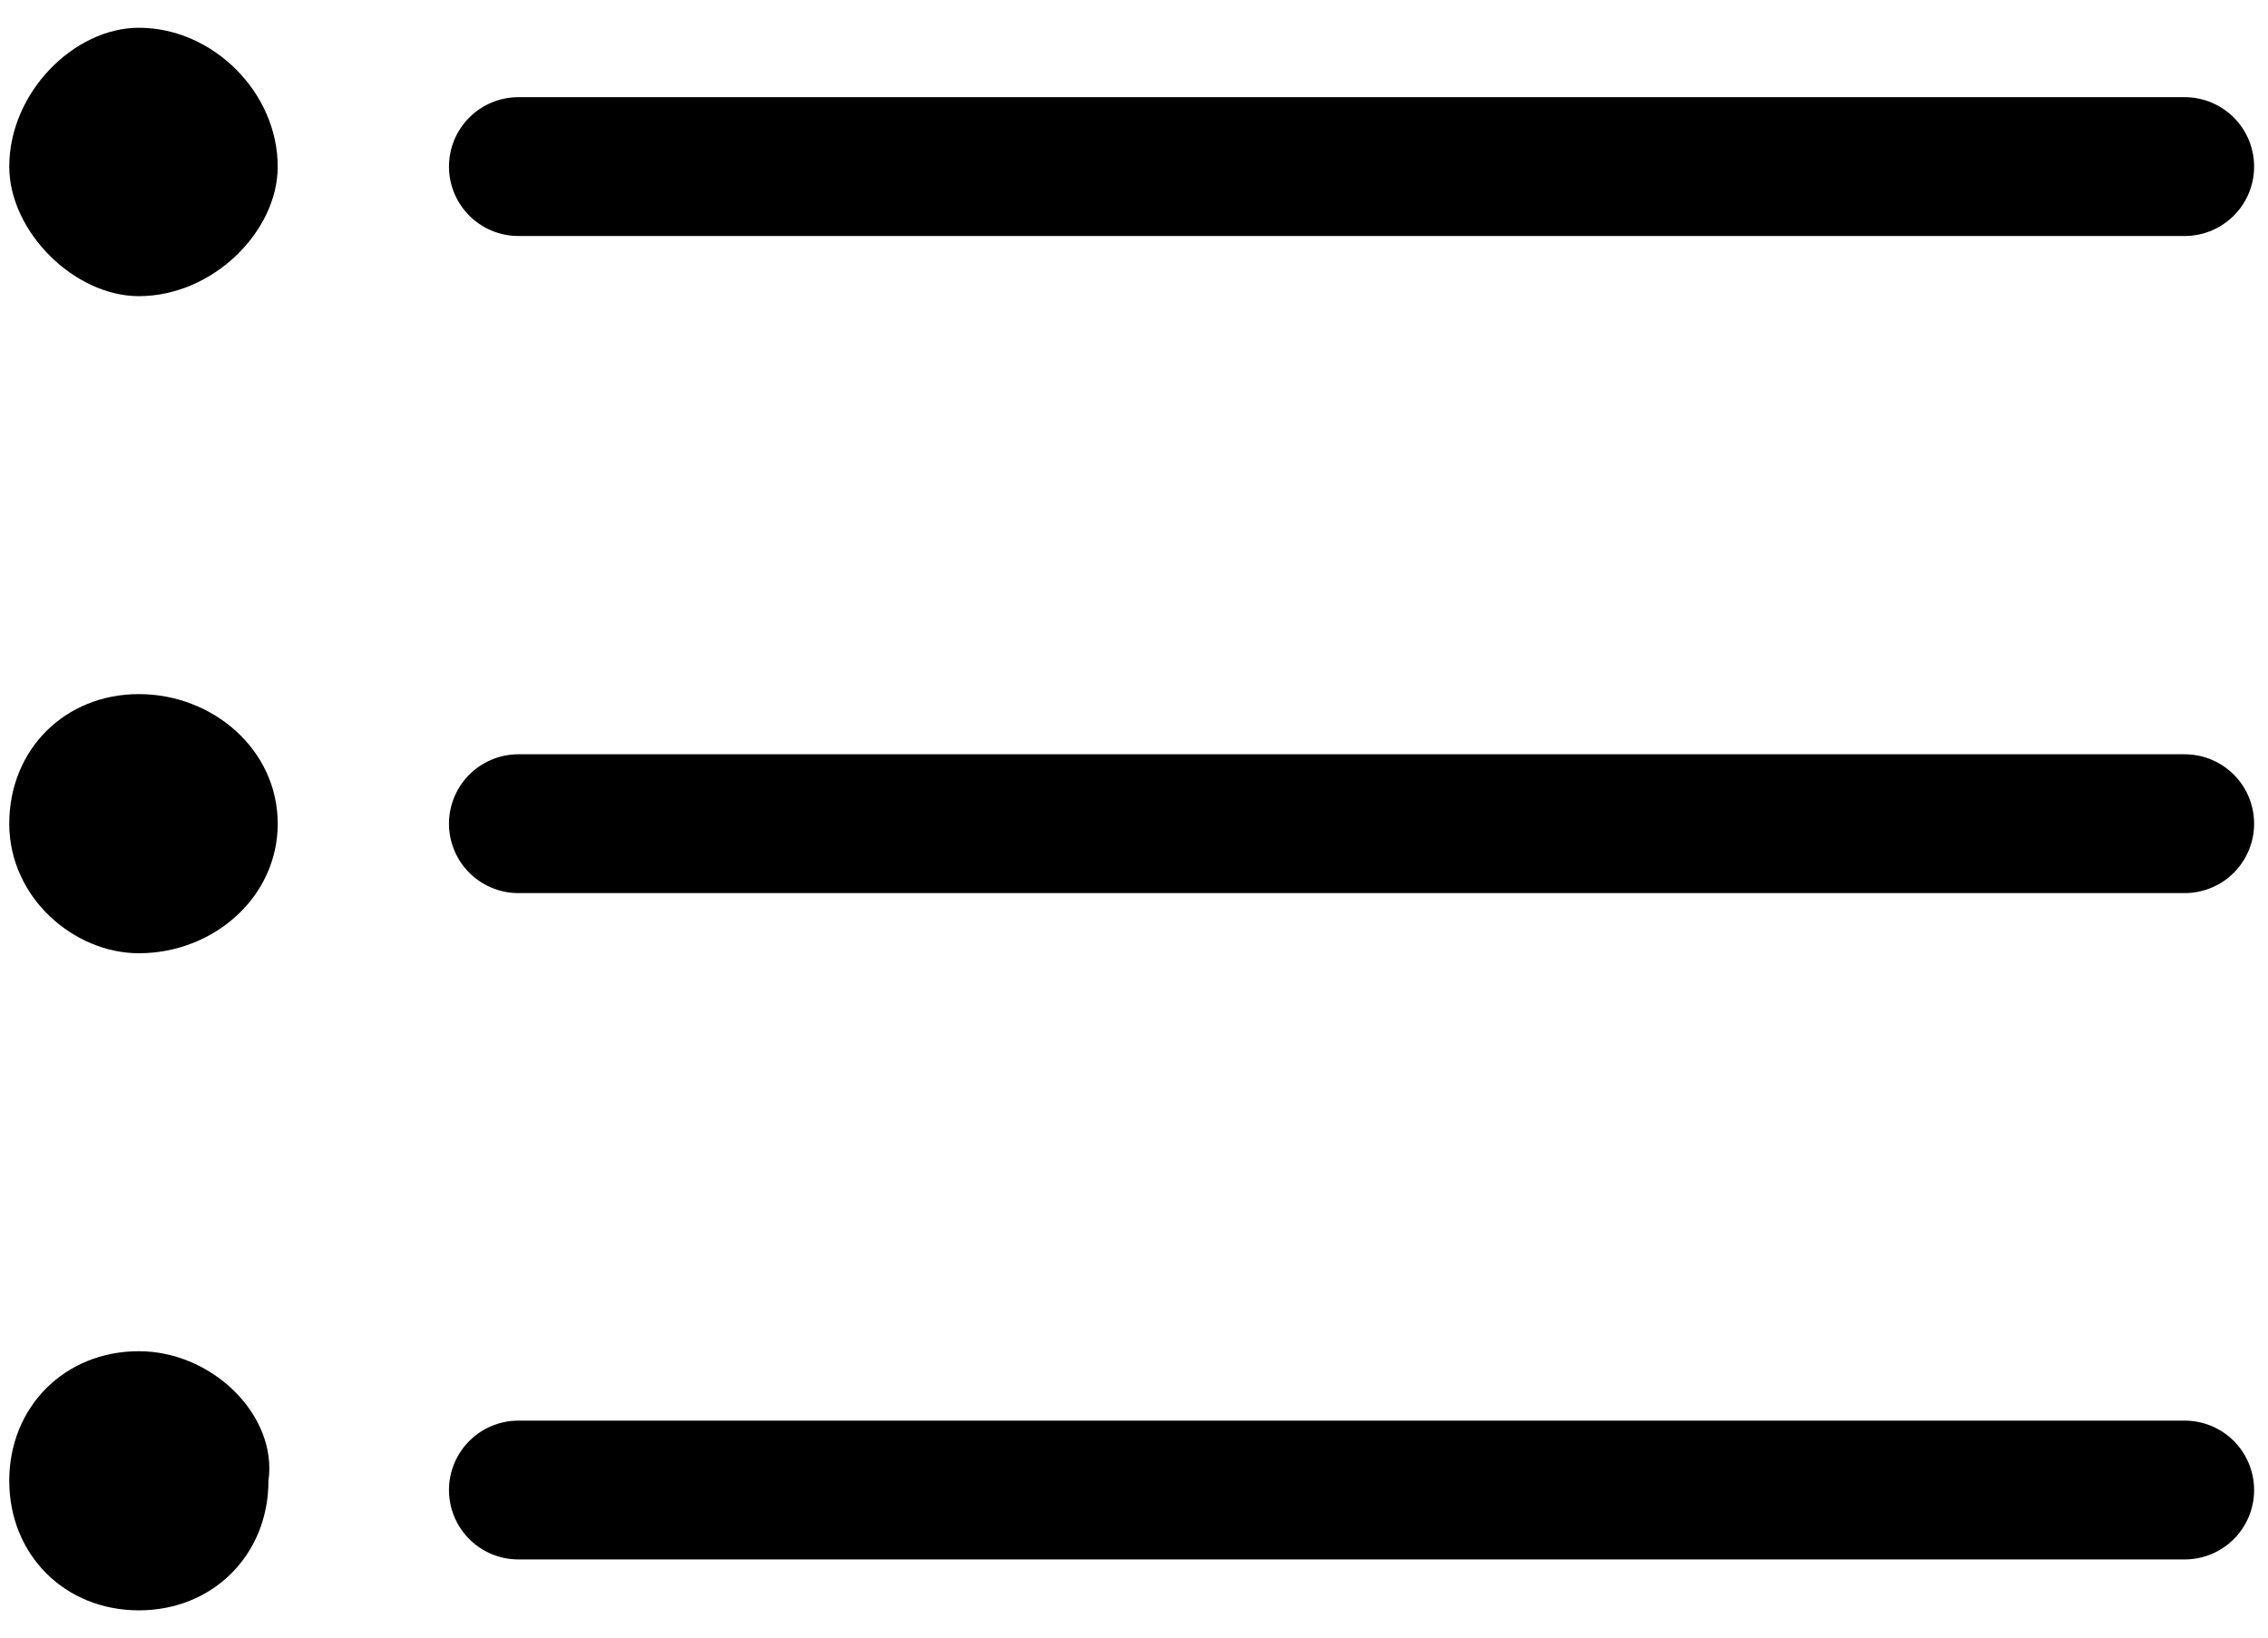
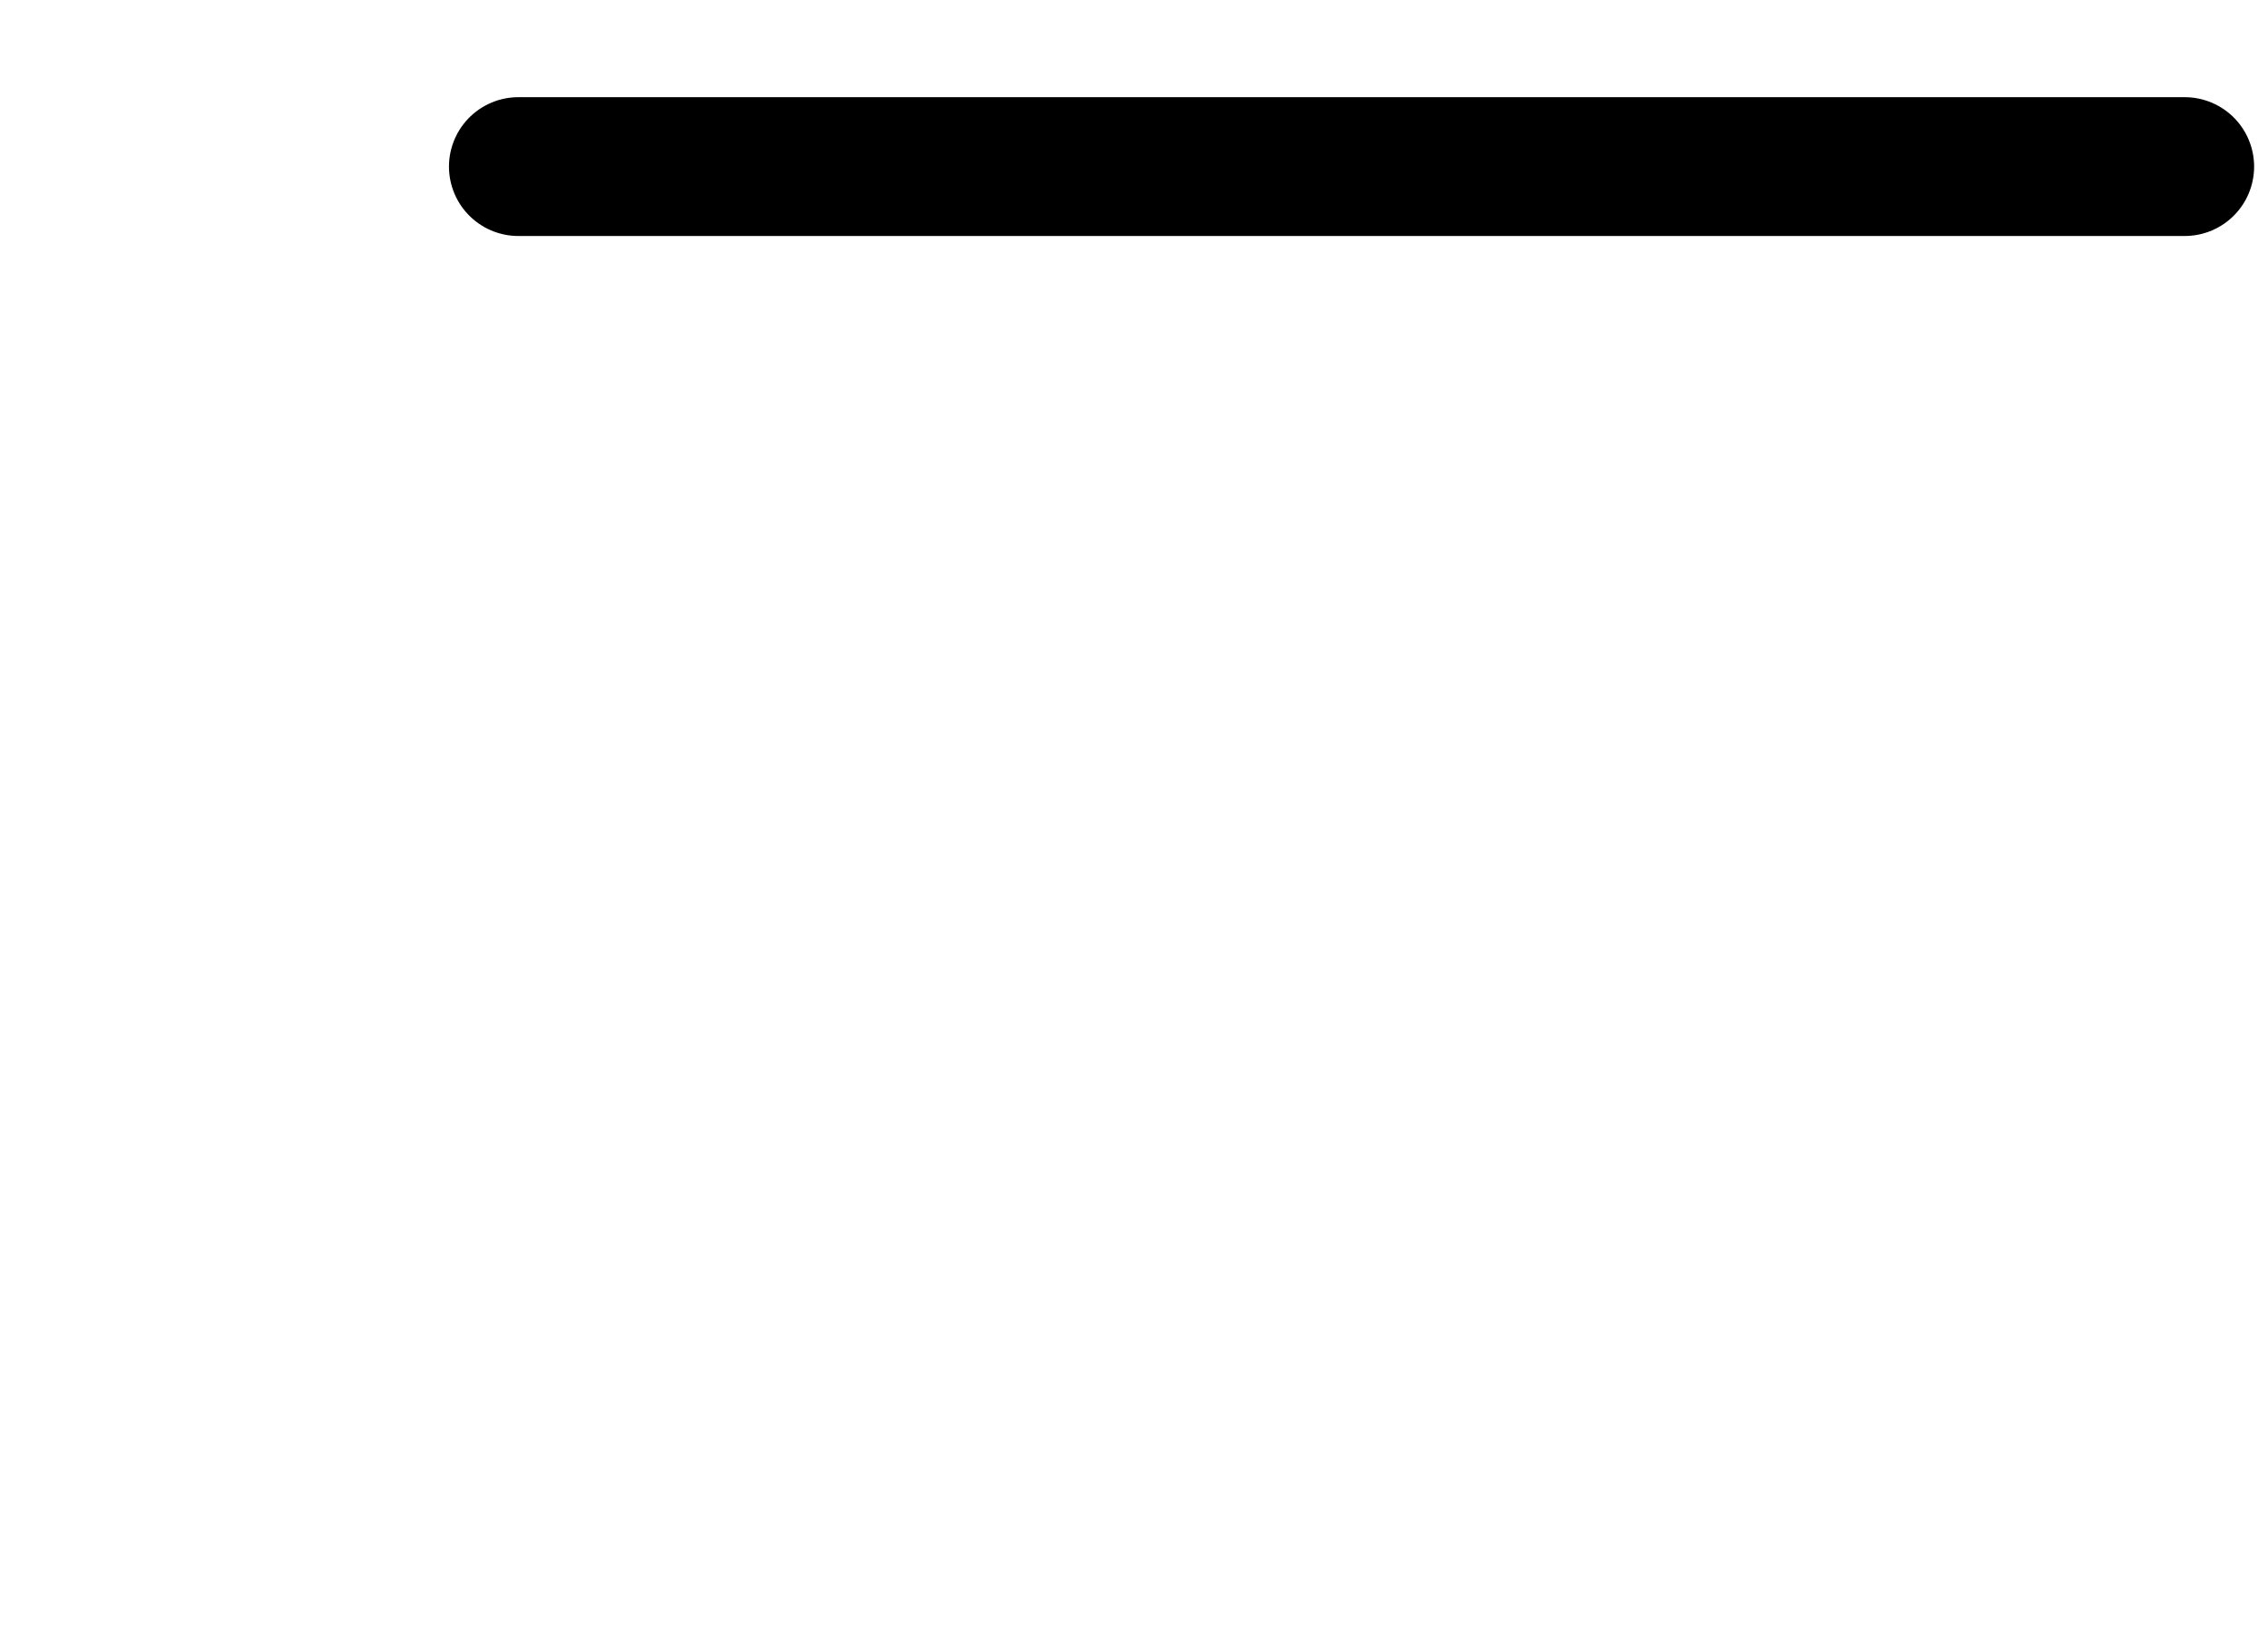
<svg xmlns="http://www.w3.org/2000/svg" version="1.1" id="Ebene_1" x="0px" y="0px" viewBox="0 0 24.5 17.7" style="enable-background:new 0 0 24.5 17.7;" xml:space="preserve">
  <style type="text/css">
	.st0{fill:none;stroke:#000000;stroke-width:1.5;stroke-linecap:round;stroke-miterlimit:10;}
	.st1{fill:none;stroke:#000000;stroke-width:1.5;stroke-linecap:round;}
</style>
  <line id="Linie_87" class="st0" x1="5.6" y1="1.8" x2="23.6" y2="1.8" />
-   <path id="Pfad_657" class="st1" d="M5.6,8.9h18" />
-   <path id="Pfad_657_00000013182789630260834760000015392237134129446068_" class="st1" d="M5.6,16.1h18" />
  <g>
-     <path d="M1.5,10.3C2.3,10.3,3,9.7,3,8.9S2.3,7.5,1.5,7.5c-0.8,0-1.4,0.6-1.4,1.4C0.1,9.7,0.8,10.3,1.5,10.3z" />
-     <path d="M1.5,3.2C2.3,3.2,3,2.5,3,1.8C3,1,2.3,0.3,1.5,0.3C0.8,0.3,0.1,1,0.1,1.8C0.1,2.5,0.8,3.2,1.5,3.2z" />
-     <path d="M1.5,14.6c-0.8,0-1.4,0.6-1.4,1.4c0,0.8,0.6,1.4,1.4,1.4c0.8,0,1.4-0.6,1.4-1.4C3,15.3,2.3,14.6,1.5,14.6z" />
-   </g>
+     </g>
</svg>